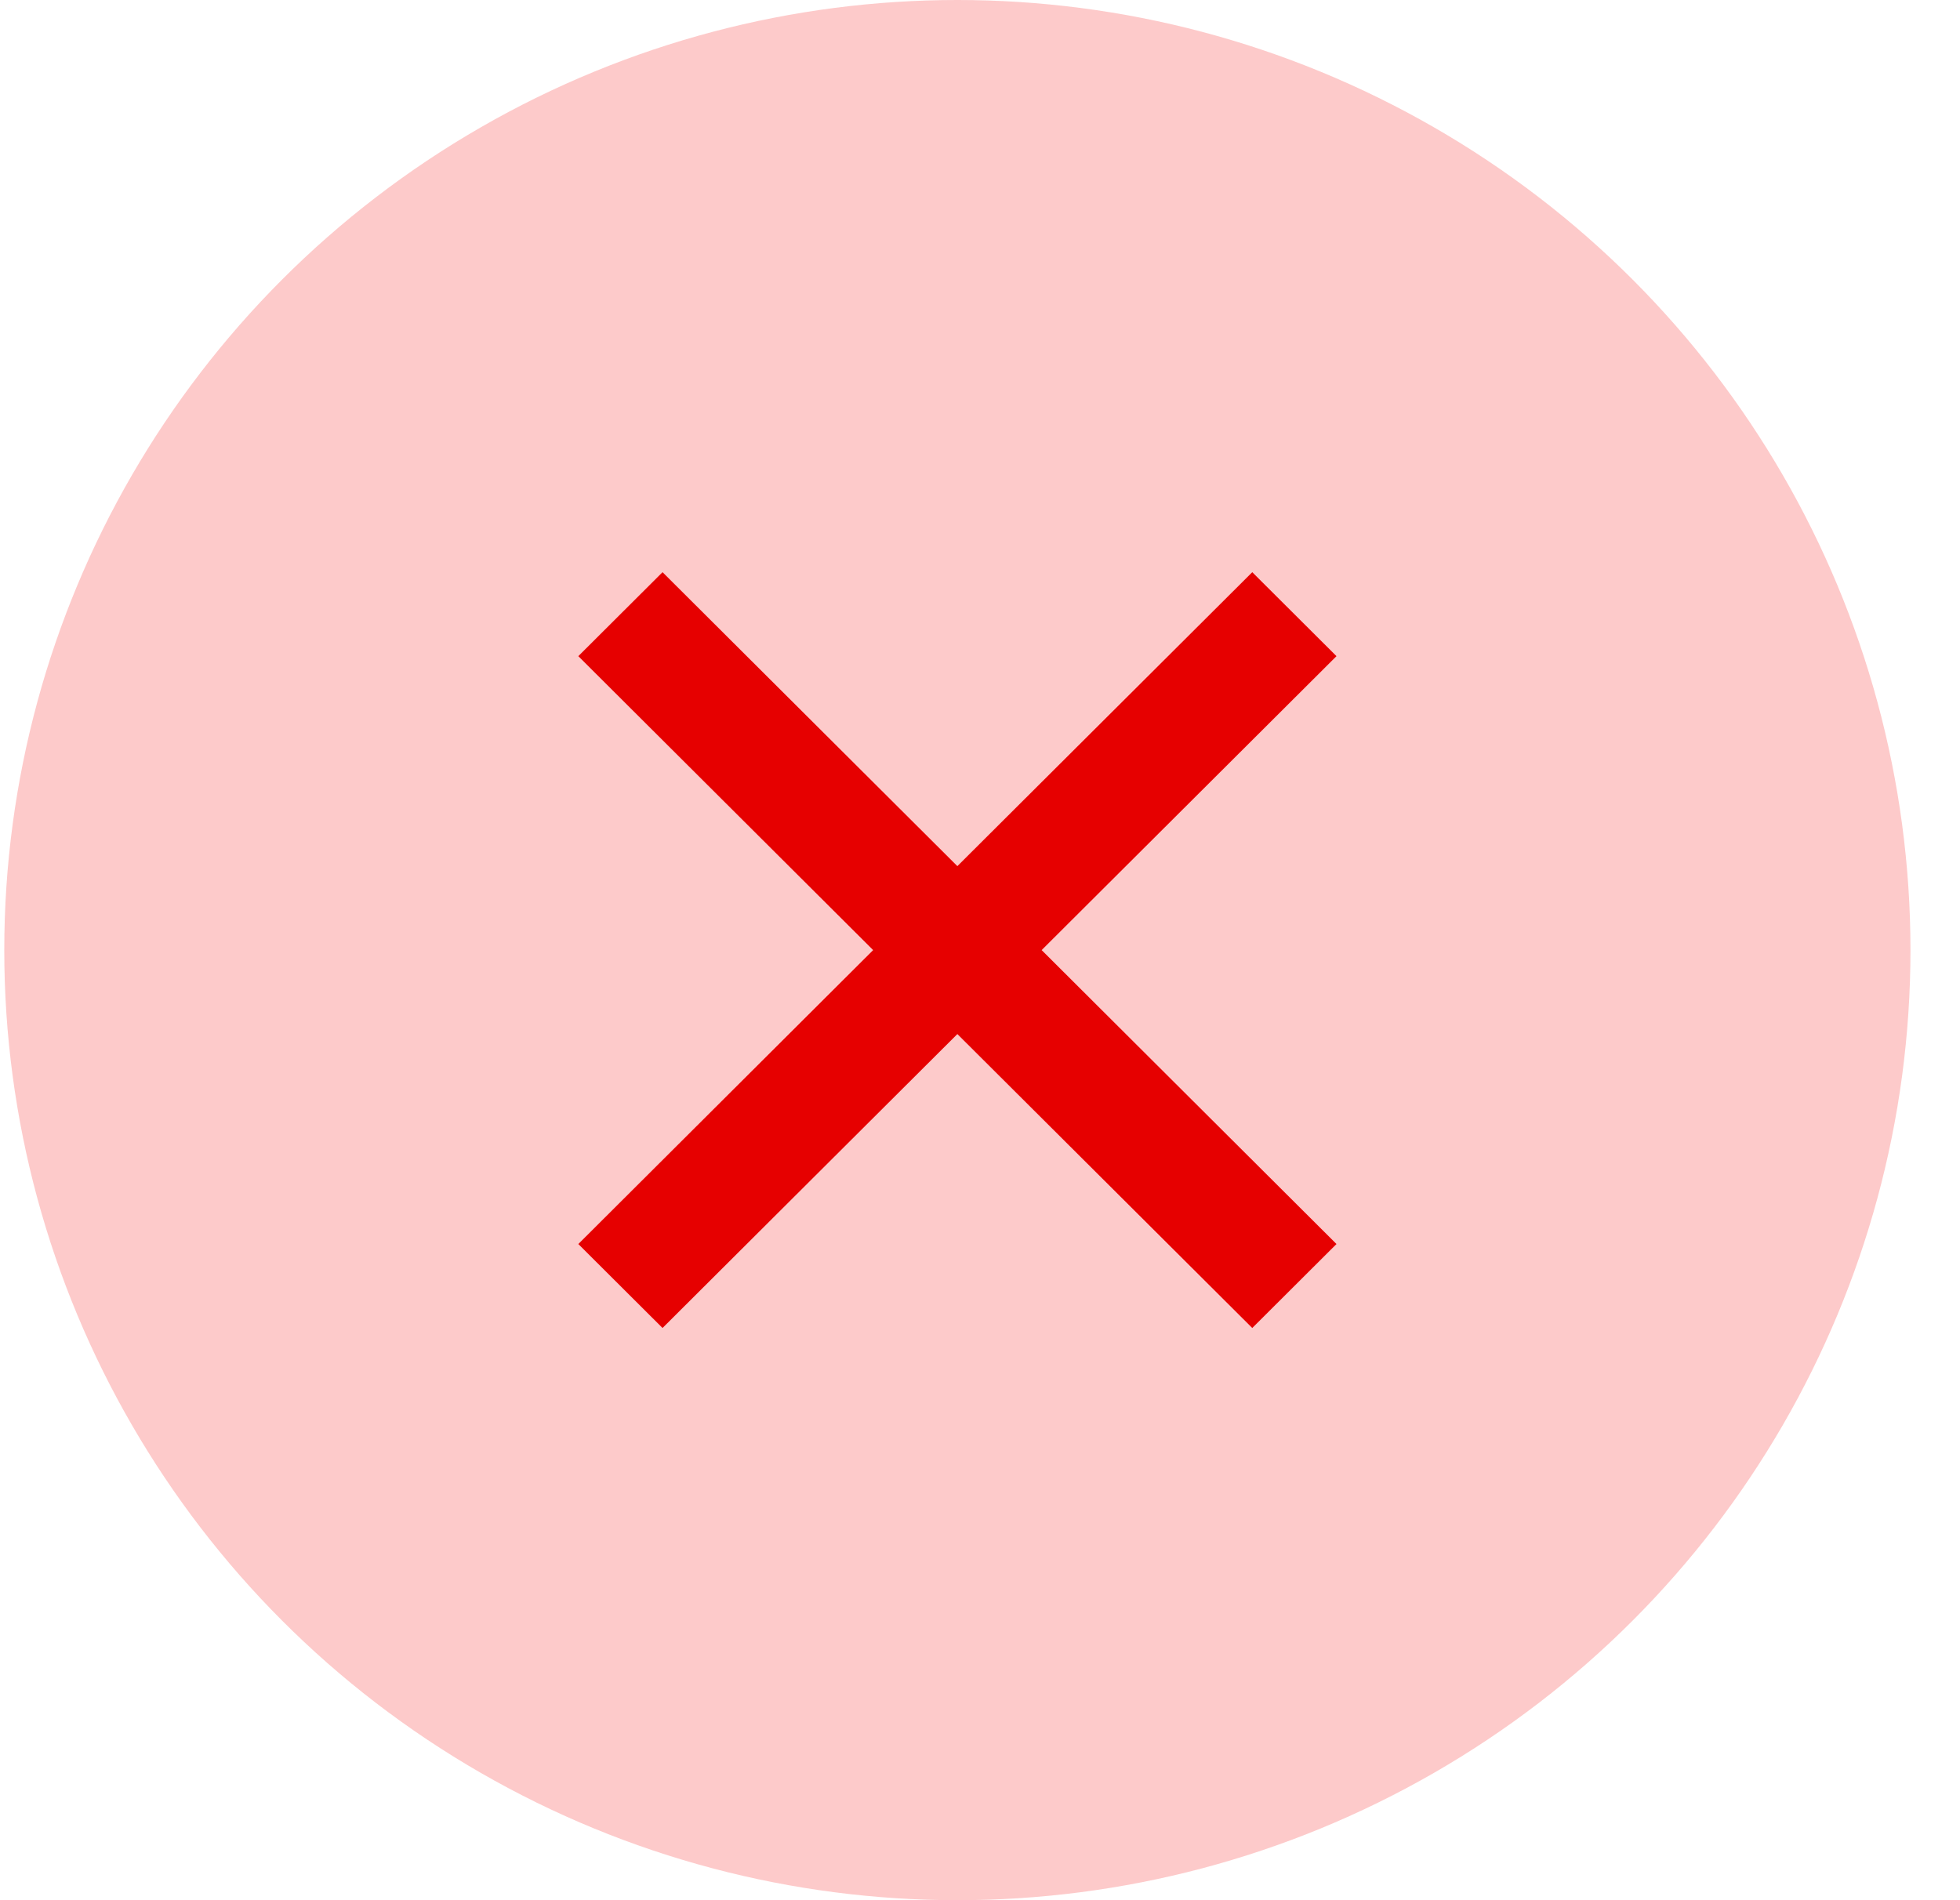
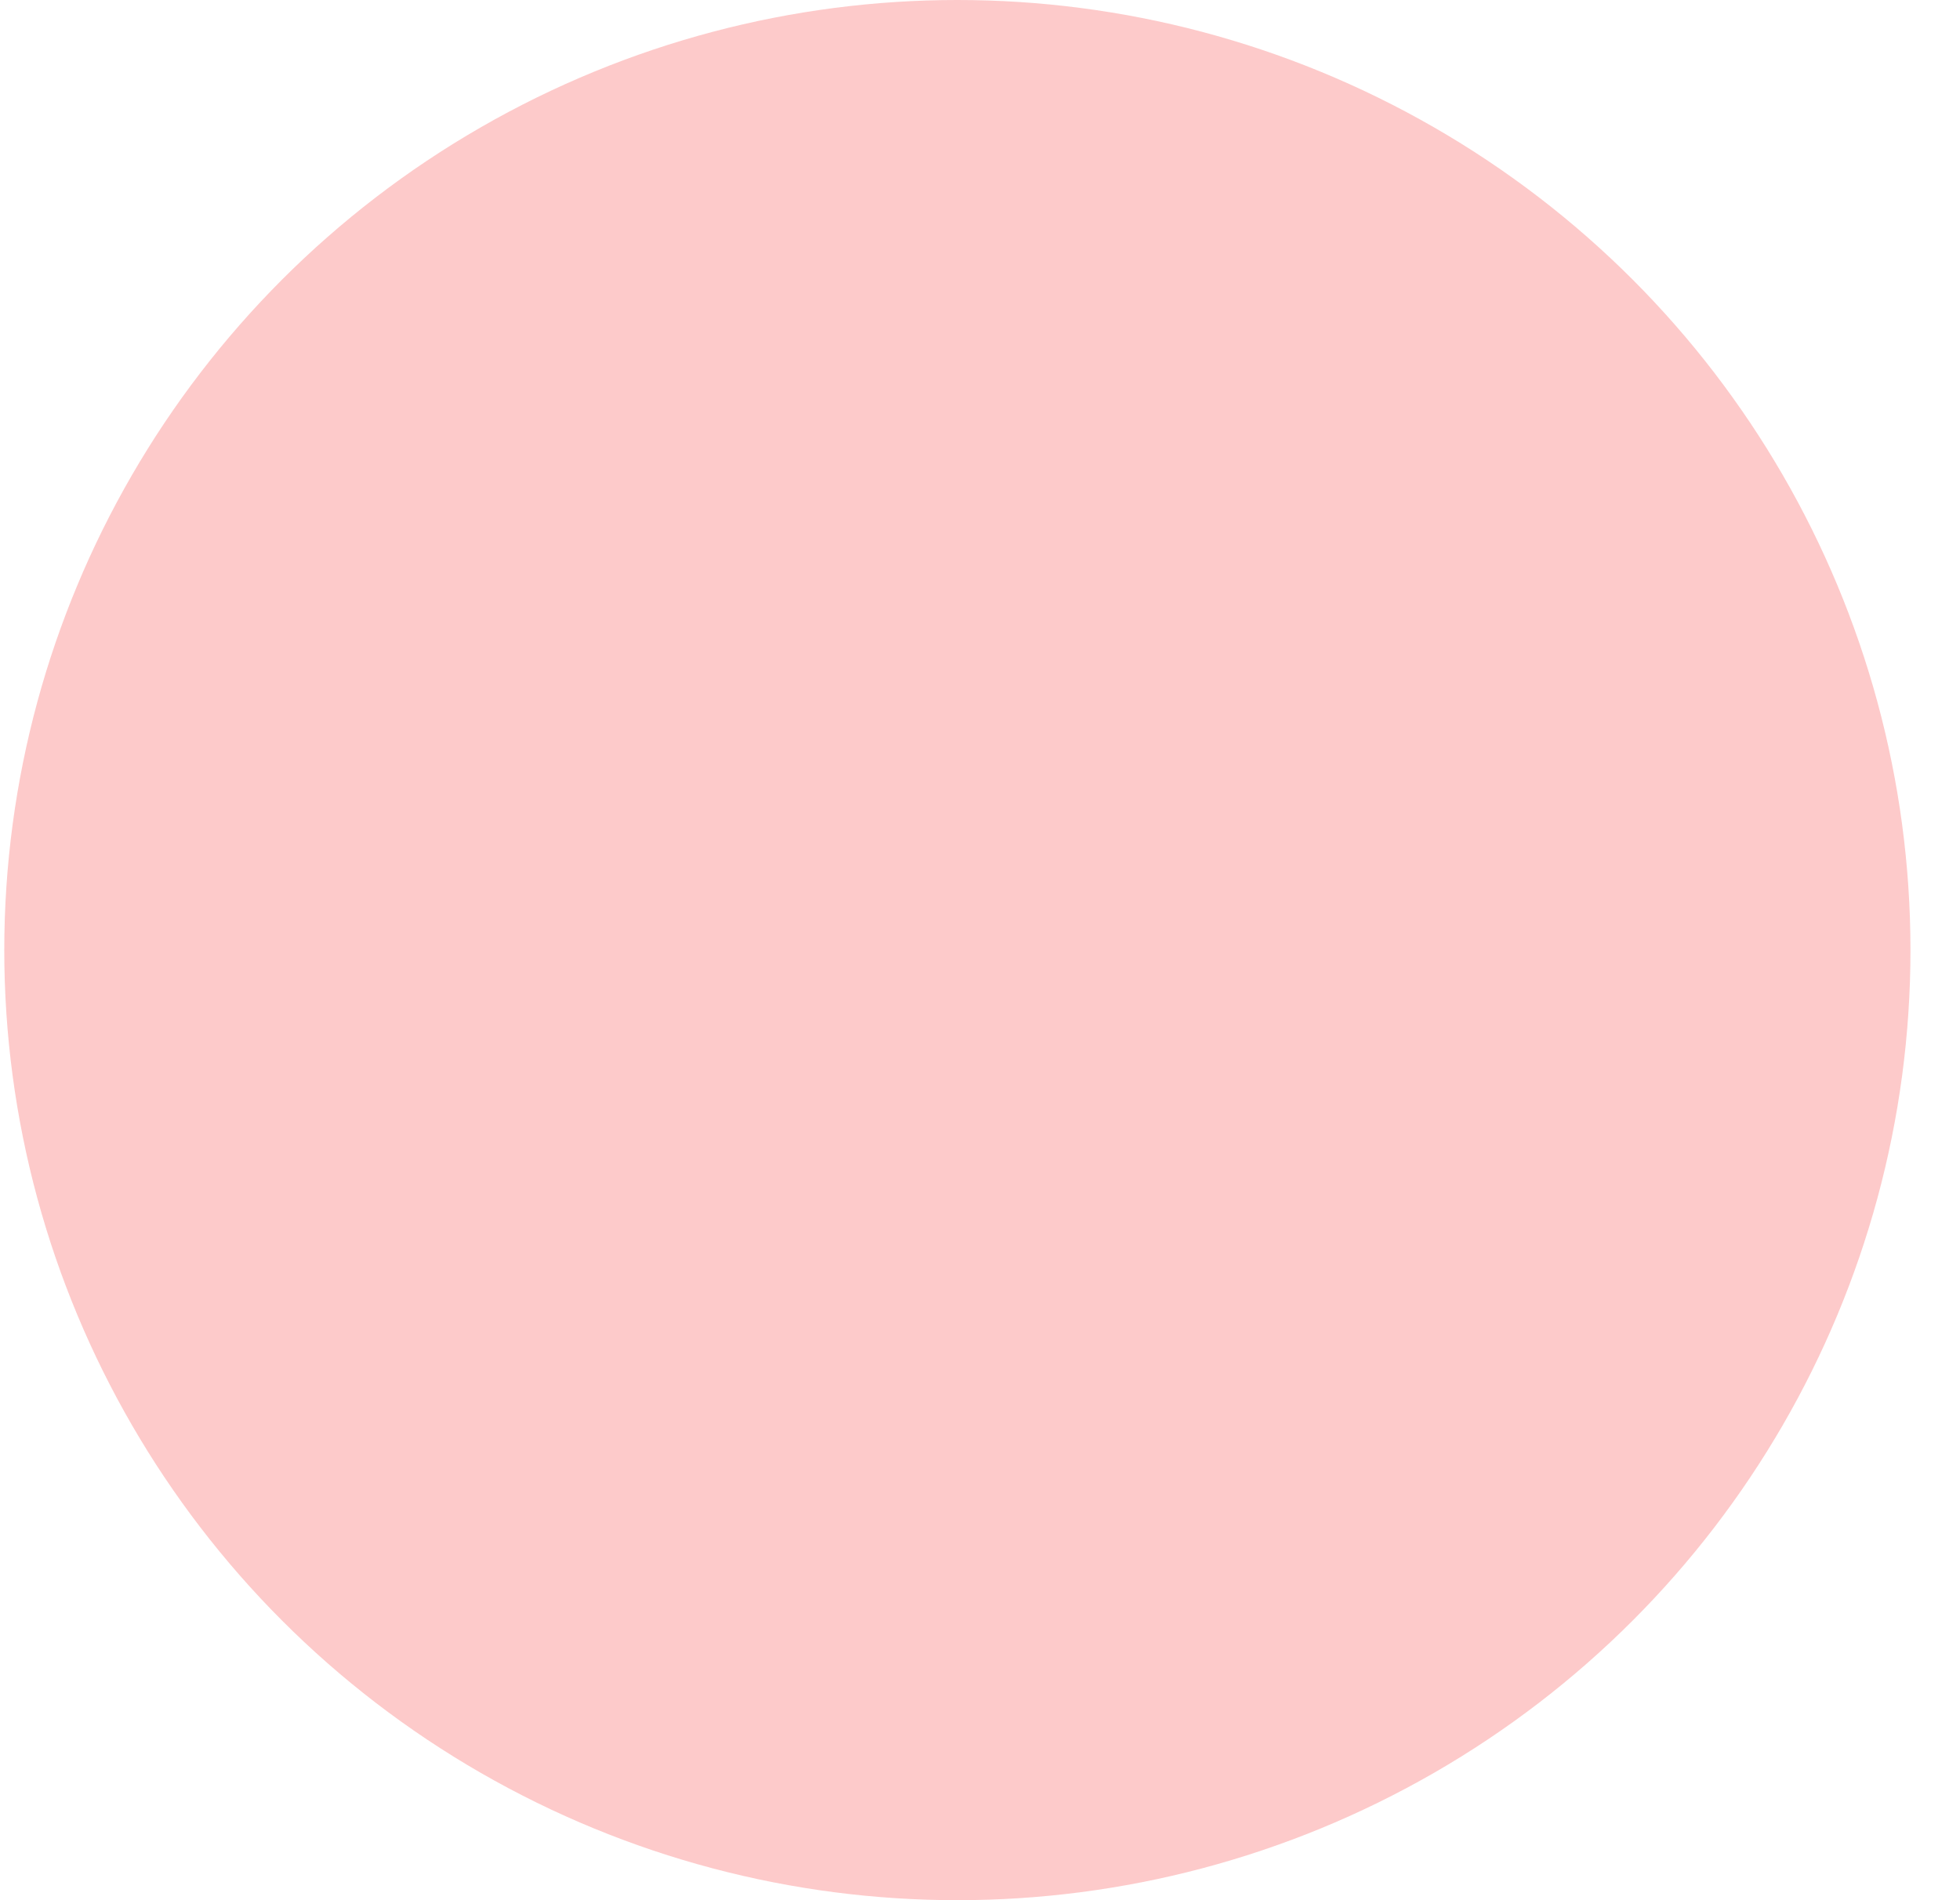
<svg xmlns="http://www.w3.org/2000/svg" width="33" height="32" viewBox="0 0 33 32" fill="none">
  <ellipse cx="16.119" cy="16" rx="16.047" ry="16" fill="#FDCACA" />
-   <path d="M16.119 14.586L21.084 9.636L22.502 11.05L17.538 16L22.502 20.95L21.084 22.364L16.119 17.414L11.155 22.364L9.737 20.95L14.701 16L9.737 11.05L11.155 9.636L16.119 14.586Z" fill="#E60000" />
</svg>